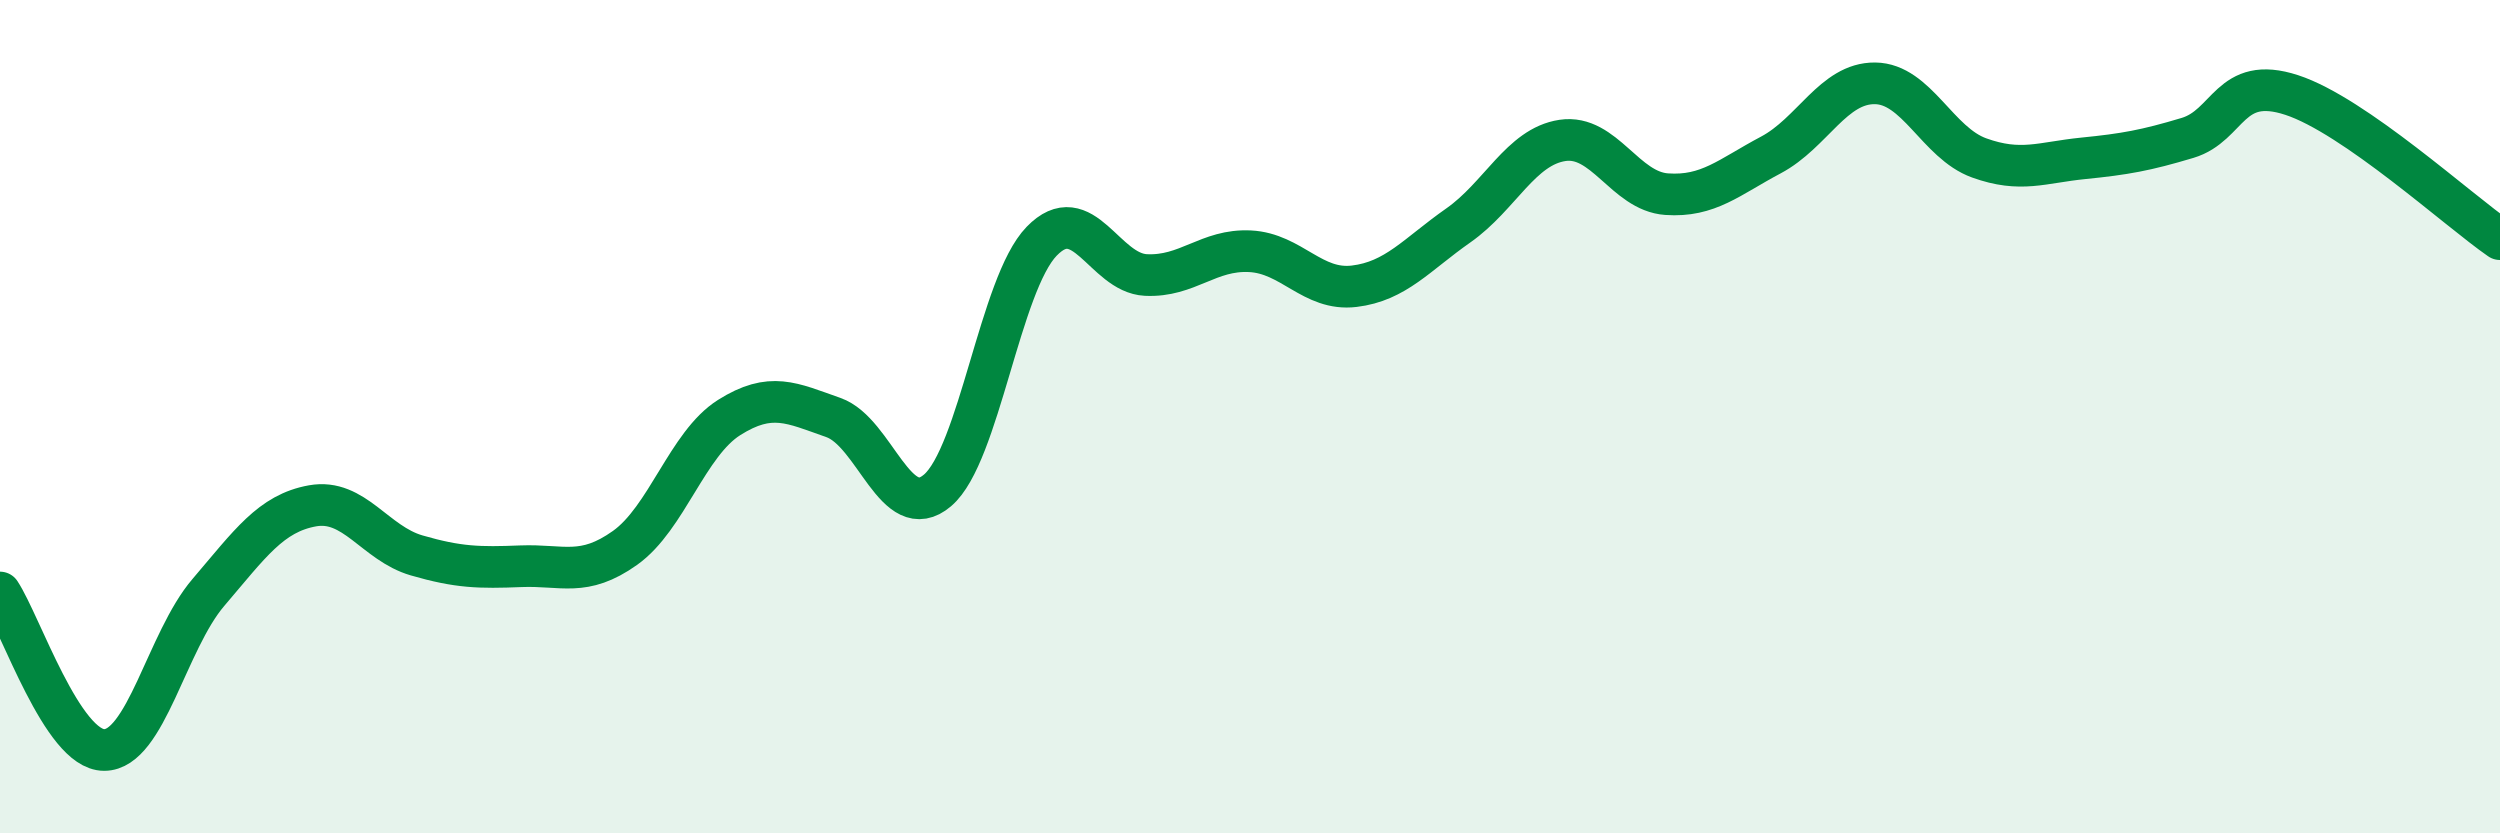
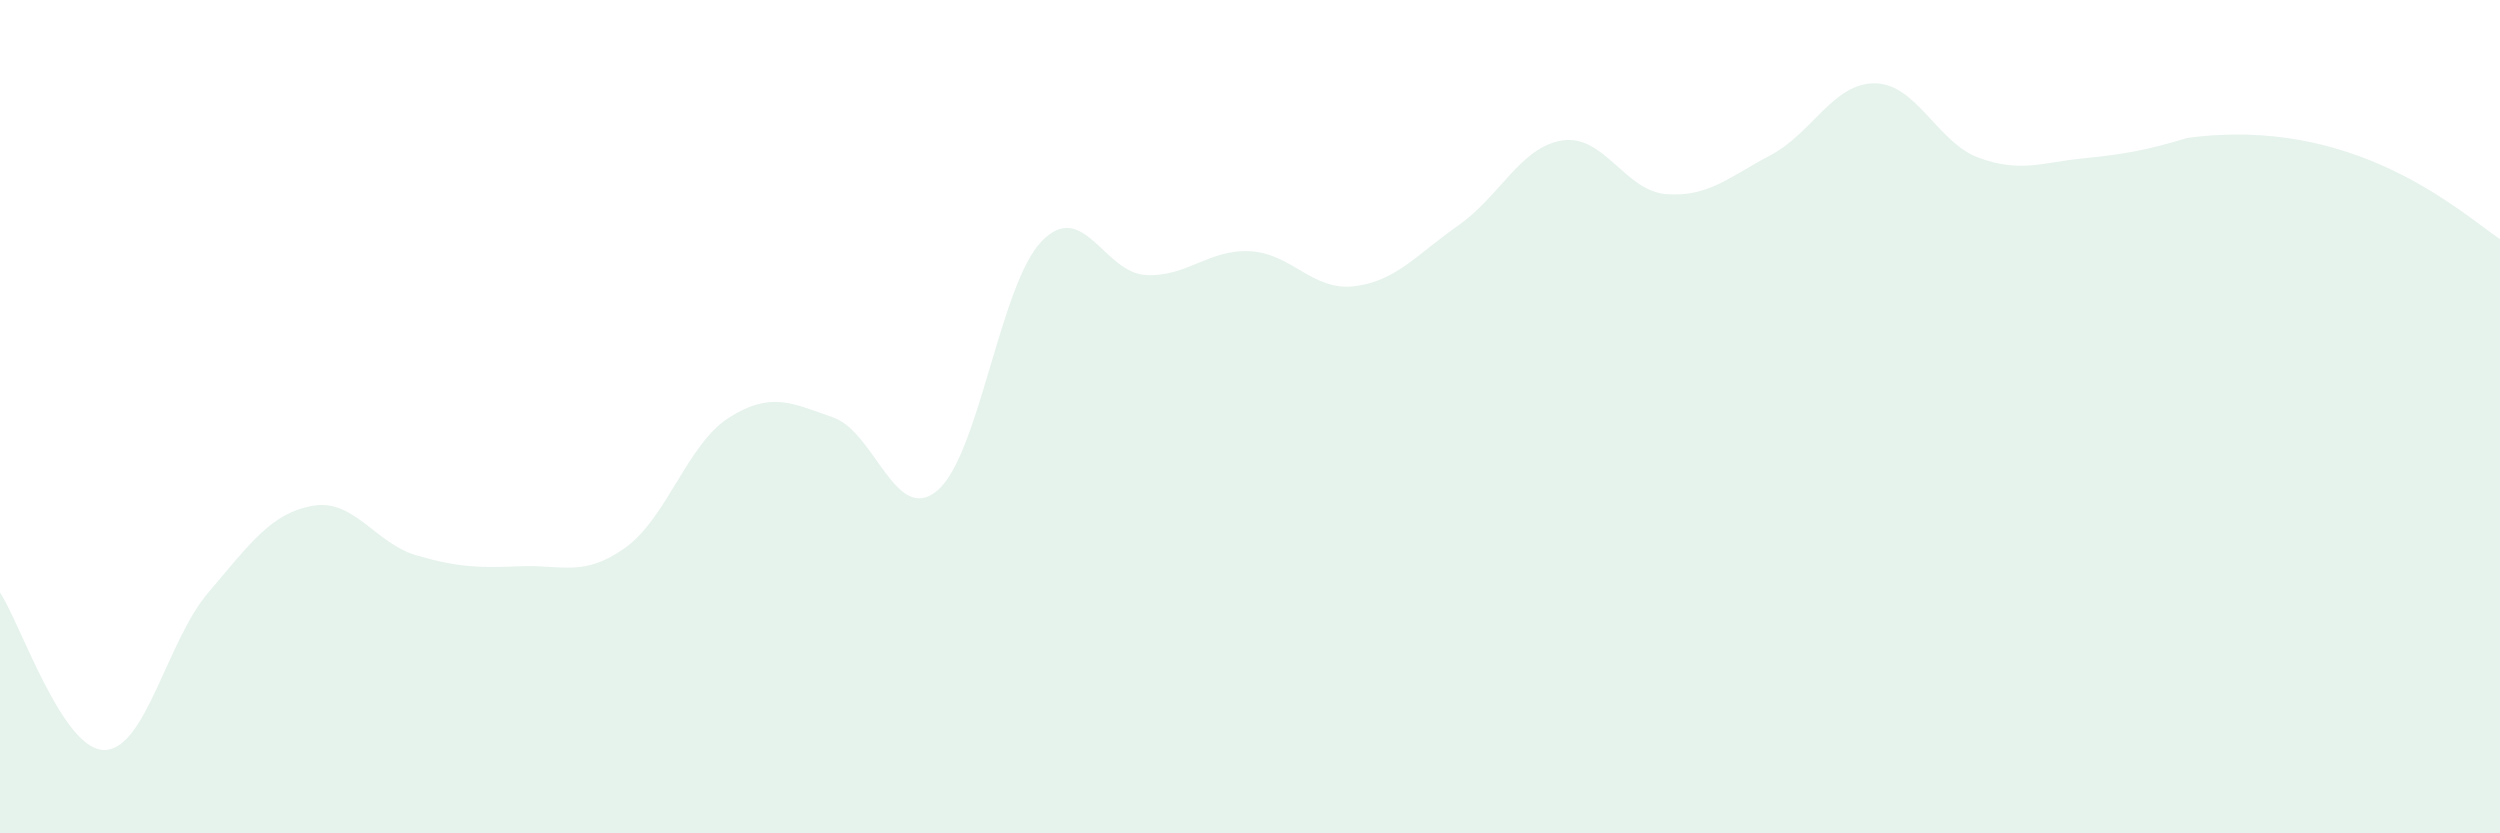
<svg xmlns="http://www.w3.org/2000/svg" width="60" height="20" viewBox="0 0 60 20">
-   <path d="M 0,14.22 C 0.5,14.98 1.5,18 2.5,18 C 3.5,18 4,15.39 5,14.22 C 6,13.05 6.5,12.32 7.5,12.14 C 8.5,11.96 9,13.04 10,13.33 C 11,13.62 11.5,13.63 12.5,13.59 C 13.5,13.55 14,13.86 15,13.15 C 16,12.44 16.5,10.65 17.5,10.02 C 18.5,9.39 19,9.67 20,10.02 C 21,10.37 21.5,12.62 22.5,11.77 C 23.5,10.92 24,6.82 25,5.79 C 26,4.76 26.5,6.55 27.5,6.6 C 28.5,6.65 29,5.98 30,6.03 C 31,6.08 31.5,6.99 32.5,6.87 C 33.5,6.75 34,6.11 35,5.41 C 36,4.71 36.5,3.52 37.5,3.37 C 38.5,3.22 39,4.59 40,4.66 C 41,4.73 41.5,4.25 42.5,3.72 C 43.5,3.19 44,1.99 45,2 C 46,2.01 46.5,3.43 47.5,3.79 C 48.5,4.15 49,3.9 50,3.8 C 51,3.7 51.5,3.61 52.5,3.31 C 53.5,3.01 53.5,1.79 55,2.28 C 56.5,2.77 59,5.05 60,5.74L60 20L0 20Z" fill="#008740" opacity="0.1" stroke-linecap="round" stroke-linejoin="round" />
-   <path d="M 0,14.22 C 0.5,14.98 1.5,18 2.5,18 C 3.5,18 4,15.39 5,14.22 C 6,13.05 6.5,12.32 7.5,12.14 C 8.5,11.96 9,13.04 10,13.33 C 11,13.62 11.5,13.63 12.5,13.59 C 13.5,13.55 14,13.86 15,13.15 C 16,12.44 16.5,10.65 17.5,10.02 C 18.5,9.39 19,9.67 20,10.02 C 21,10.37 21.5,12.62 22.5,11.77 C 23.5,10.92 24,6.82 25,5.79 C 26,4.76 26.5,6.55 27.5,6.6 C 28.5,6.65 29,5.98 30,6.03 C 31,6.08 31.5,6.99 32.5,6.87 C 33.5,6.75 34,6.11 35,5.41 C 36,4.71 36.5,3.52 37.5,3.37 C 38.5,3.22 39,4.59 40,4.66 C 41,4.73 41.5,4.25 42.5,3.72 C 43.5,3.19 44,1.99 45,2 C 46,2.01 46.5,3.43 47.5,3.79 C 48.5,4.15 49,3.9 50,3.8 C 51,3.7 51.5,3.61 52.5,3.31 C 53.5,3.01 53.5,1.79 55,2.28 C 56.5,2.77 59,5.05 60,5.74" stroke="#008740" stroke-width="1" fill="none" stroke-linecap="round" stroke-linejoin="round" />
+   <path d="M 0,14.22 C 0.5,14.98 1.5,18 2.5,18 C 3.5,18 4,15.39 5,14.22 C 6,13.05 6.5,12.32 7.5,12.14 C 8.5,11.96 9,13.04 10,13.33 C 11,13.62 11.5,13.63 12.5,13.59 C 13.5,13.55 14,13.86 15,13.15 C 16,12.44 16.5,10.65 17.5,10.02 C 18.5,9.39 19,9.67 20,10.02 C 21,10.37 21.5,12.62 22.5,11.77 C 23.5,10.92 24,6.82 25,5.79 C 26,4.76 26.5,6.55 27.5,6.6 C 28.5,6.65 29,5.98 30,6.03 C 31,6.08 31.5,6.99 32.5,6.87 C 33.5,6.75 34,6.11 35,5.41 C 36,4.71 36.5,3.52 37.5,3.37 C 38.5,3.22 39,4.59 40,4.66 C 41,4.73 41.5,4.25 42.5,3.72 C 43.5,3.19 44,1.99 45,2 C 46,2.01 46.5,3.43 47.5,3.79 C 48.5,4.15 49,3.9 50,3.8 C 51,3.7 51.5,3.61 52.5,3.31 C 56.5,2.77 59,5.05 60,5.74L60 20L0 20Z" fill="#008740" opacity="0.1" stroke-linecap="round" stroke-linejoin="round" />
</svg>